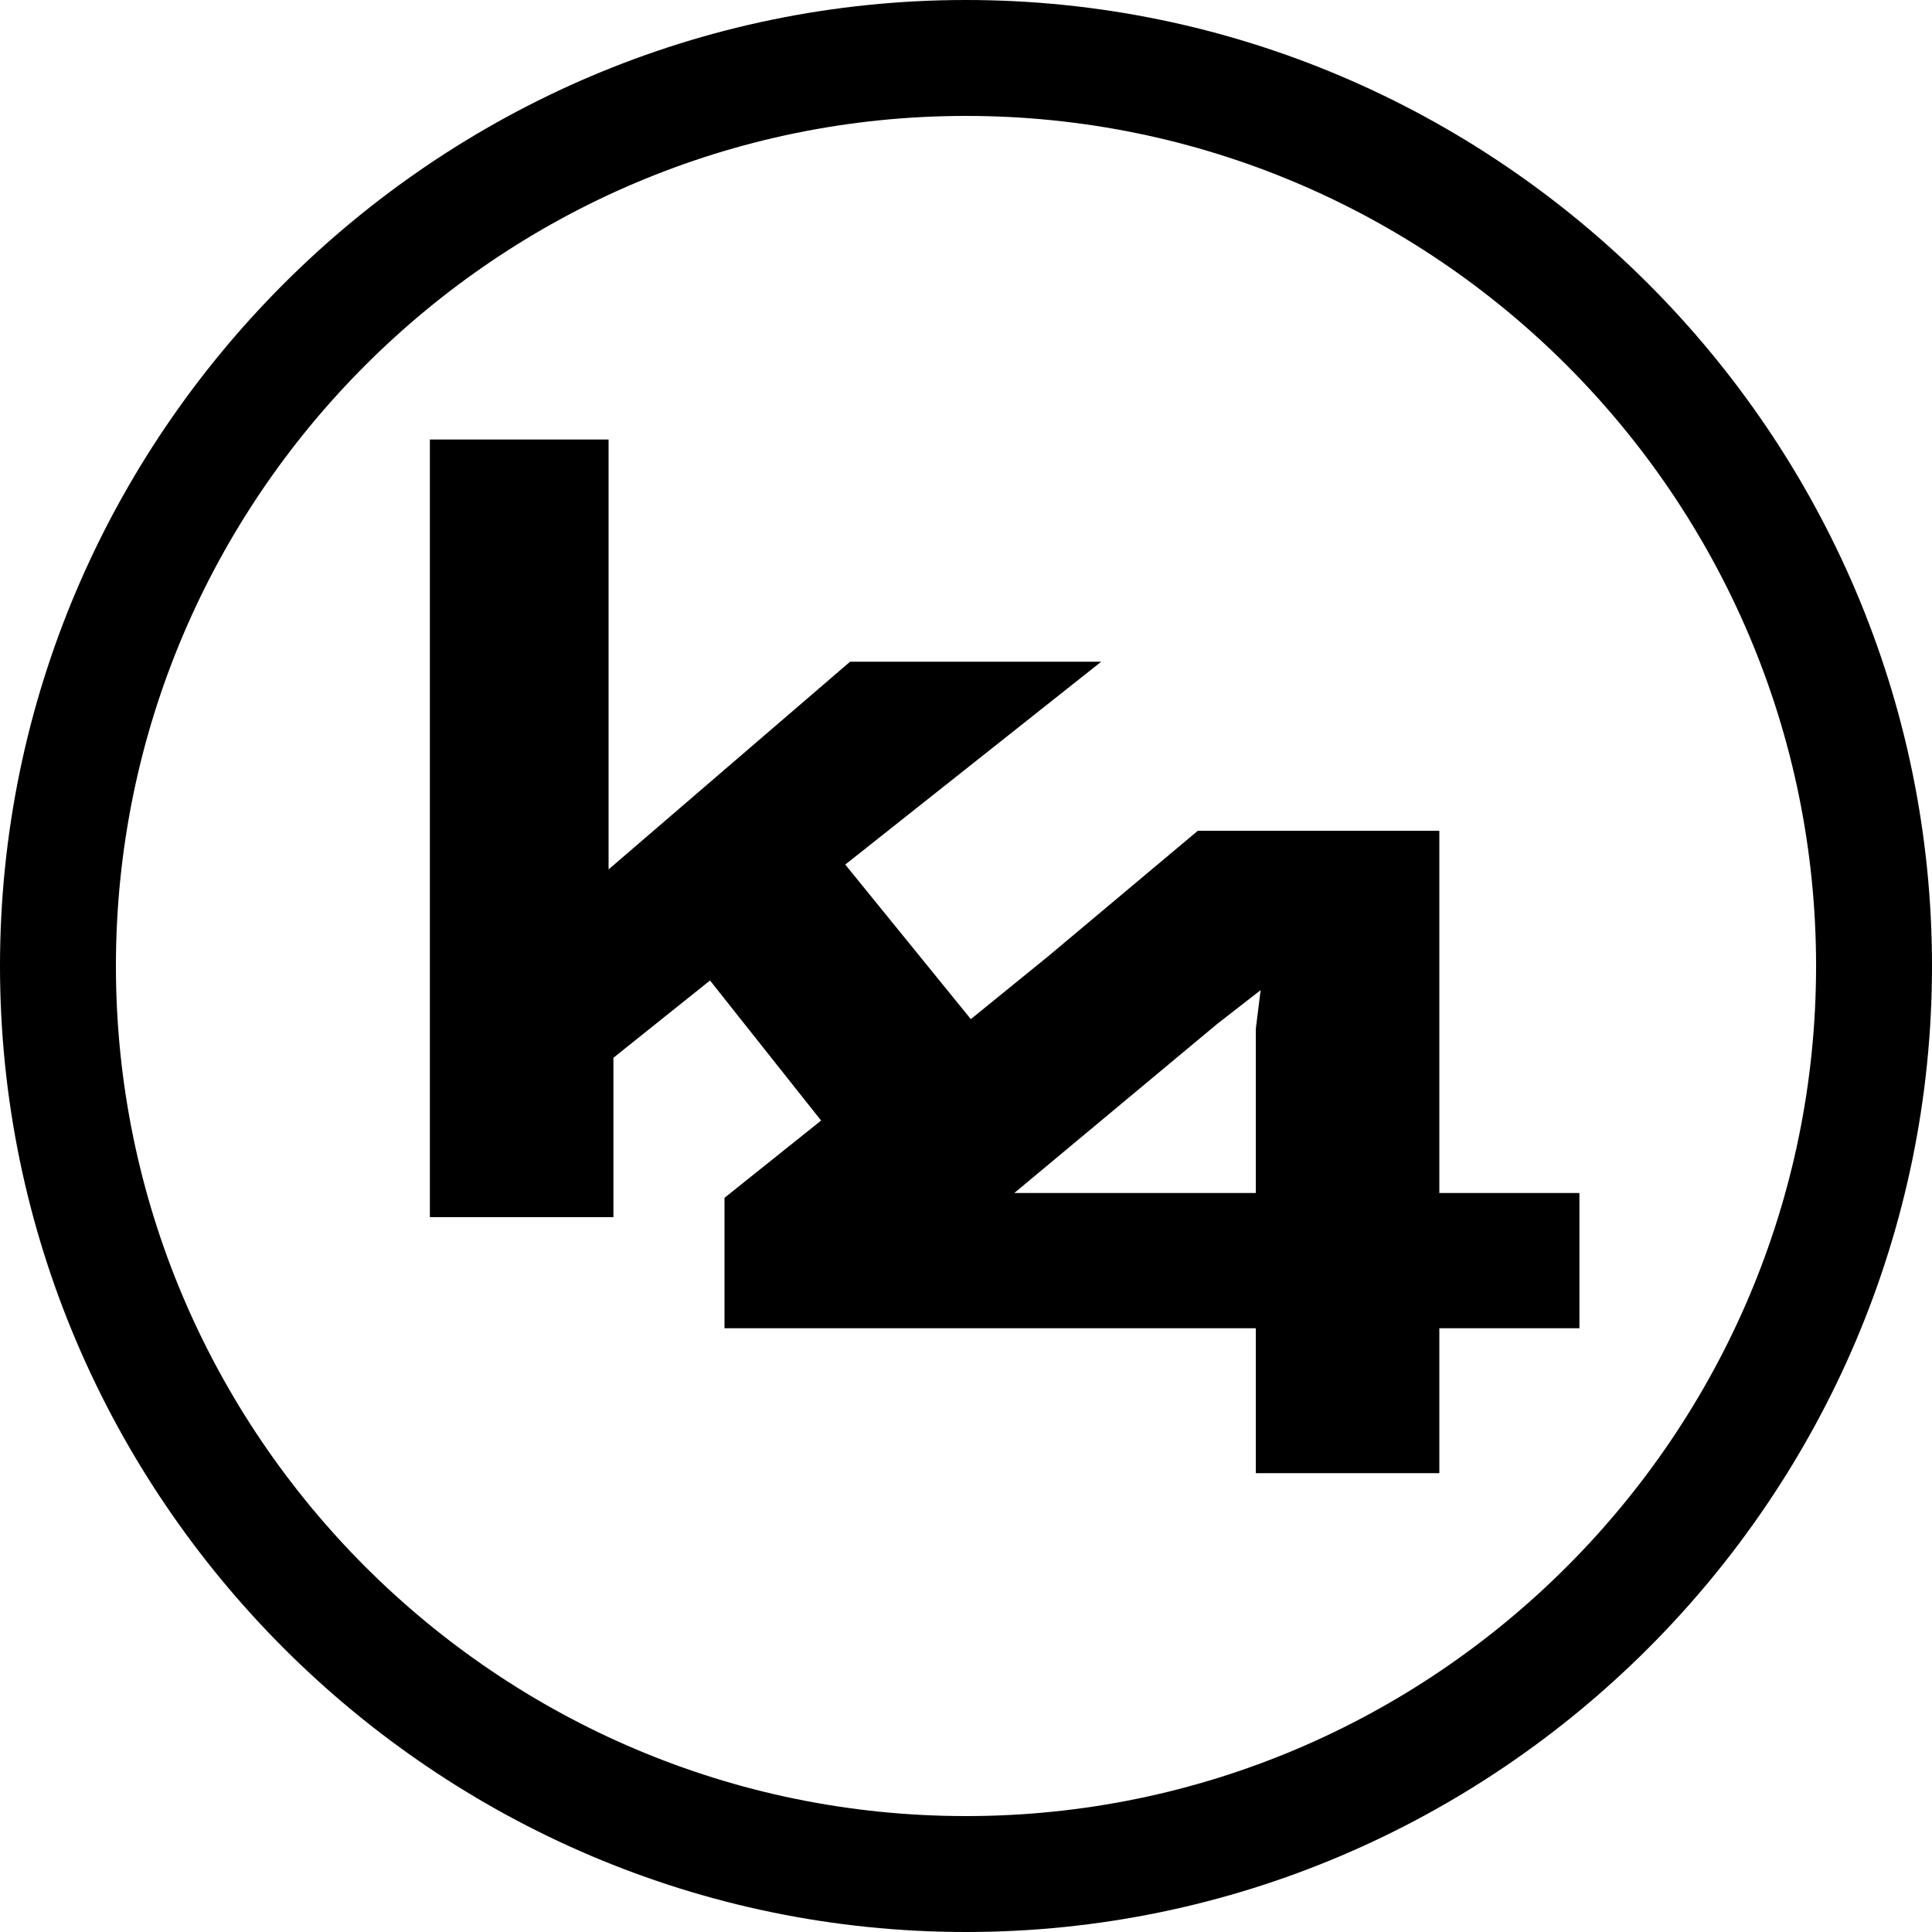
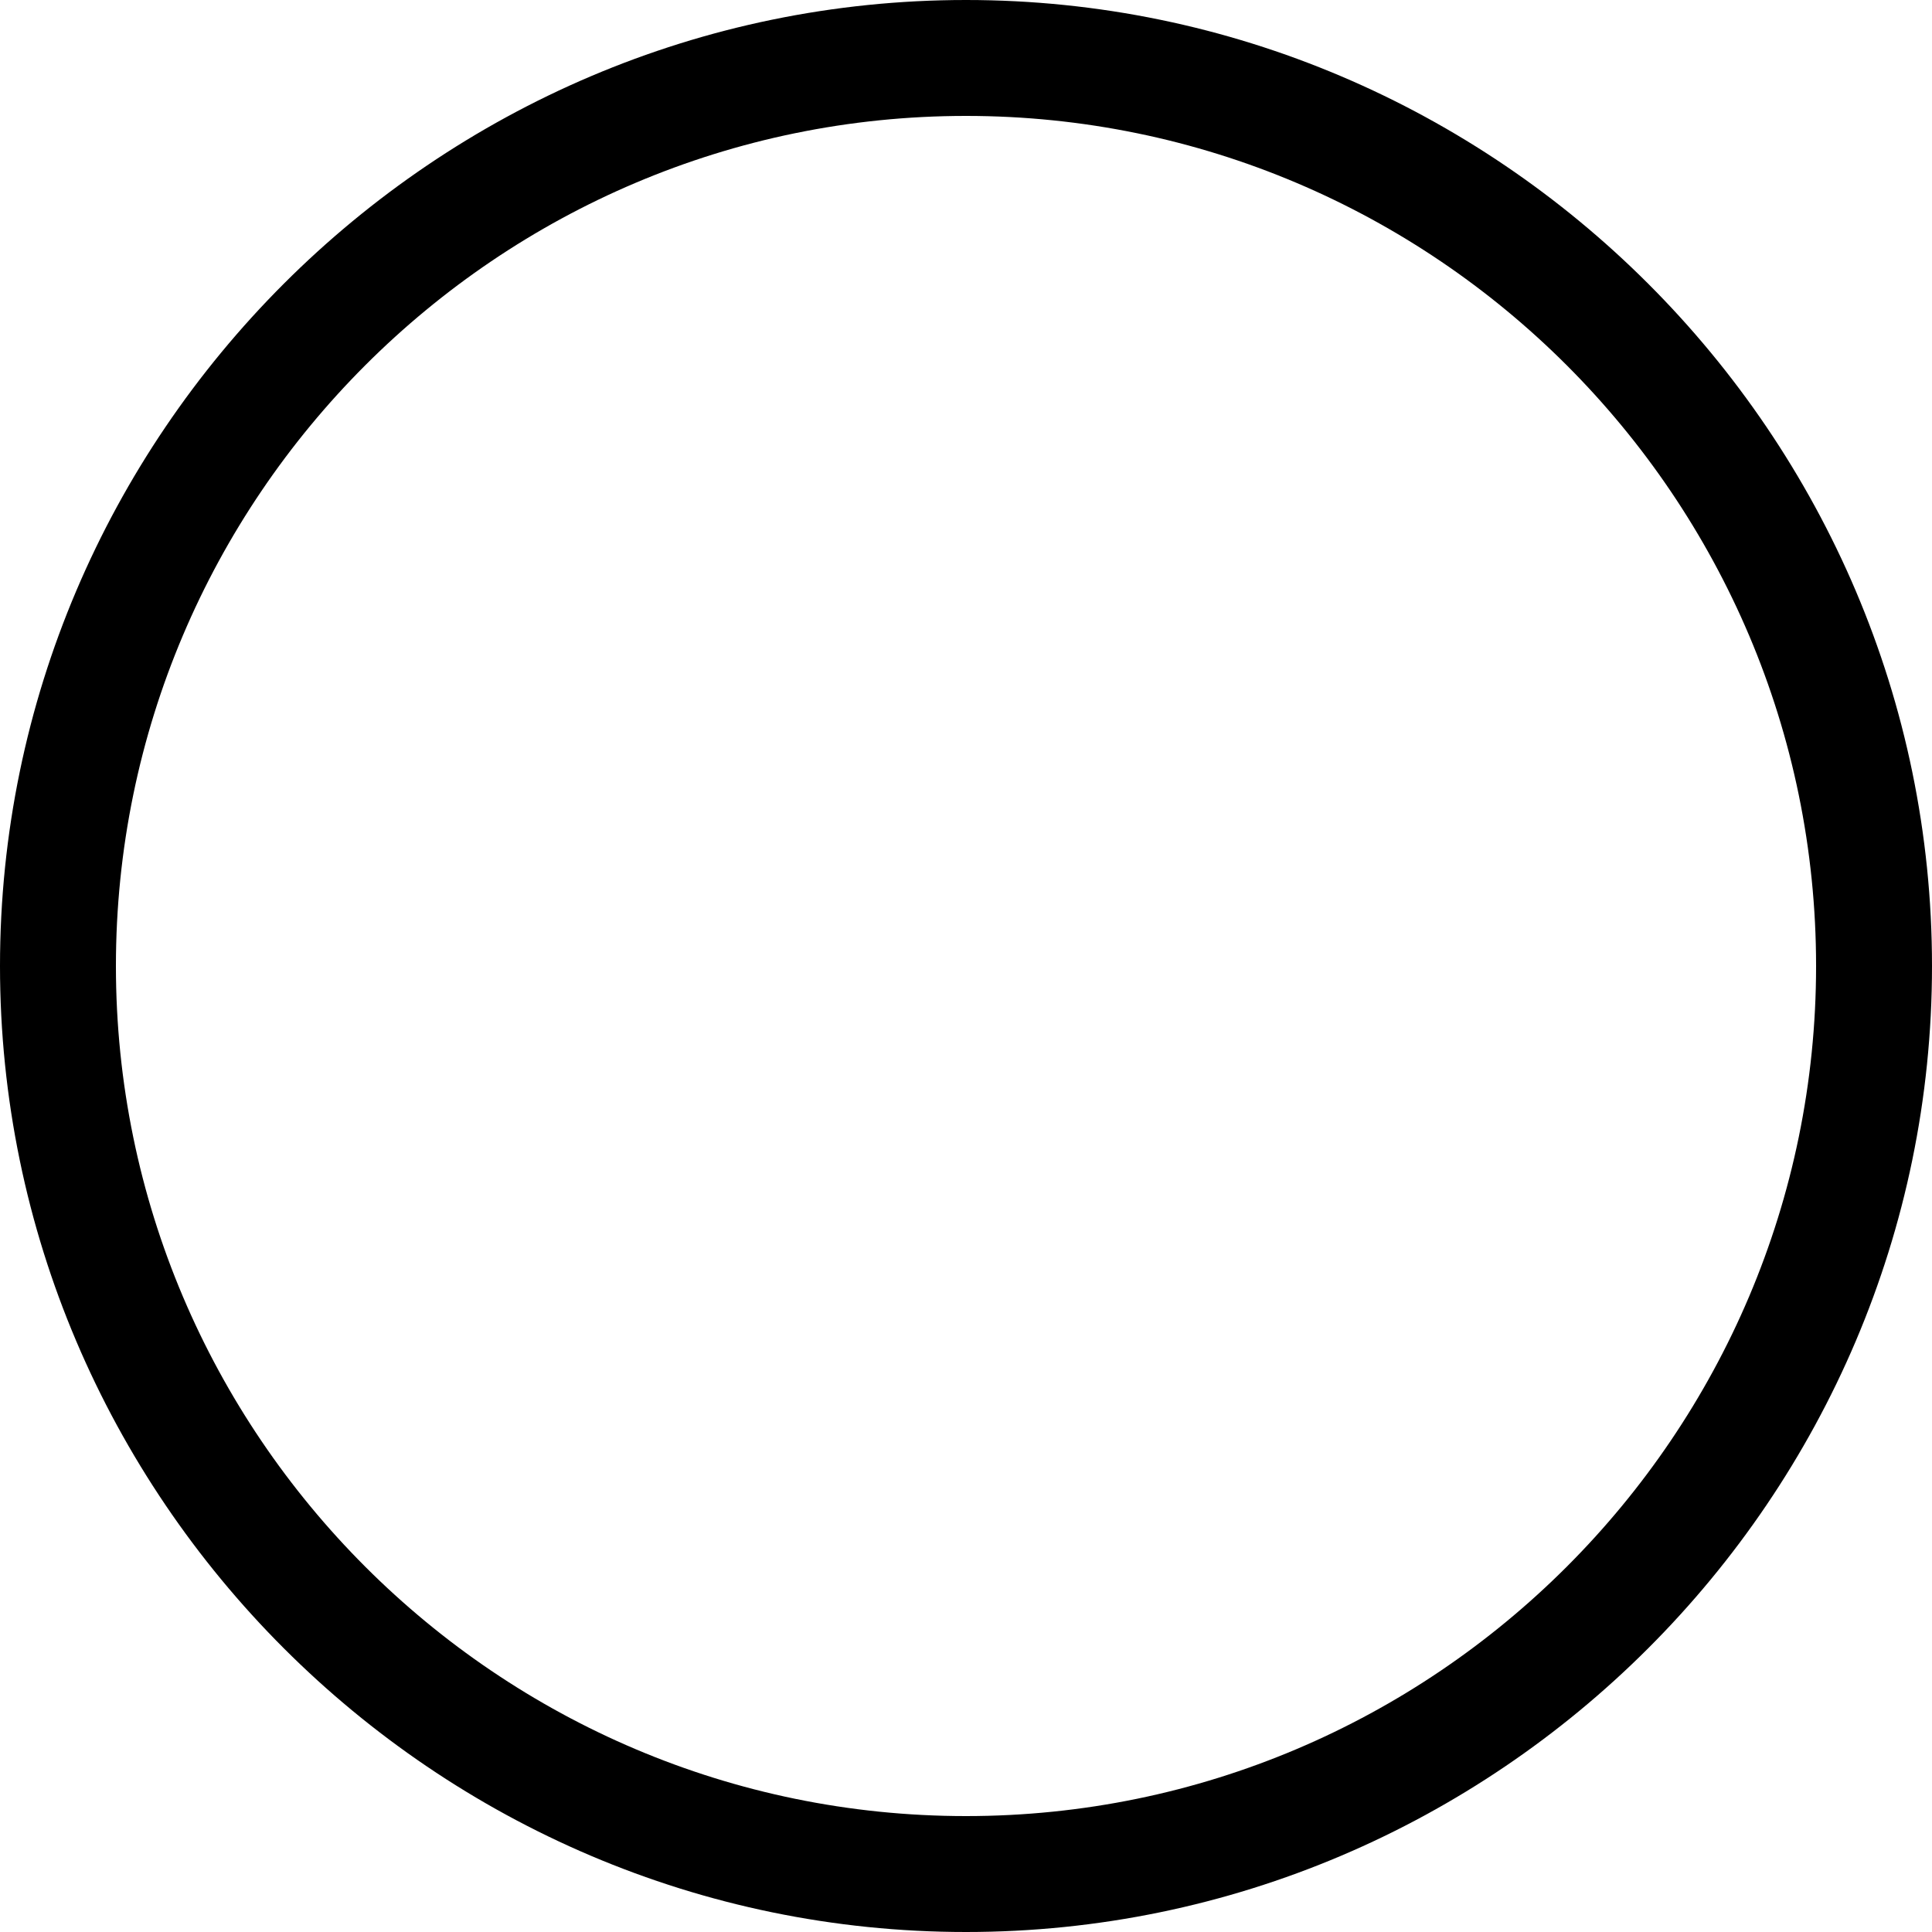
<svg xmlns="http://www.w3.org/2000/svg" version="1.1" id="Ebene_1" x="0px" y="0px" viewBox="0 0 40 40" style="enable-background:new 0 0 40 40;" xml:space="preserve">
  <g>
    <path d="M20,40C9,40,0,31,0,20S9,0,20,0s20,9,20,20S31,40,20,40z M20,2.4C10.3,2.4,2.4,10.3,2.4,20S10.3,37.6,20,37.6   S37.6,29.7,37.6,20S29.7,2.4,20,2.4z" />
  </g>
  <g>
-     <path d="M29.8,24.6v-3.2v-4.2h-5l-3.1,2.6l-1.6,1.3l-2.6-3.2l5.3-4.2h-5.2l-5,4.3V9.1H8.9v16.1h3.8v-3.3l2-1.6l2.3,2.9l-2,1.6v2.7   h11v3h3.8v-3h2.9v-2.8h-2.9V24.6z M26,21.3v3.4h-5l4.2-3.5l0.9-0.7L26,21.3L26,21.3z" />
-   </g>
+     </g>
</svg>